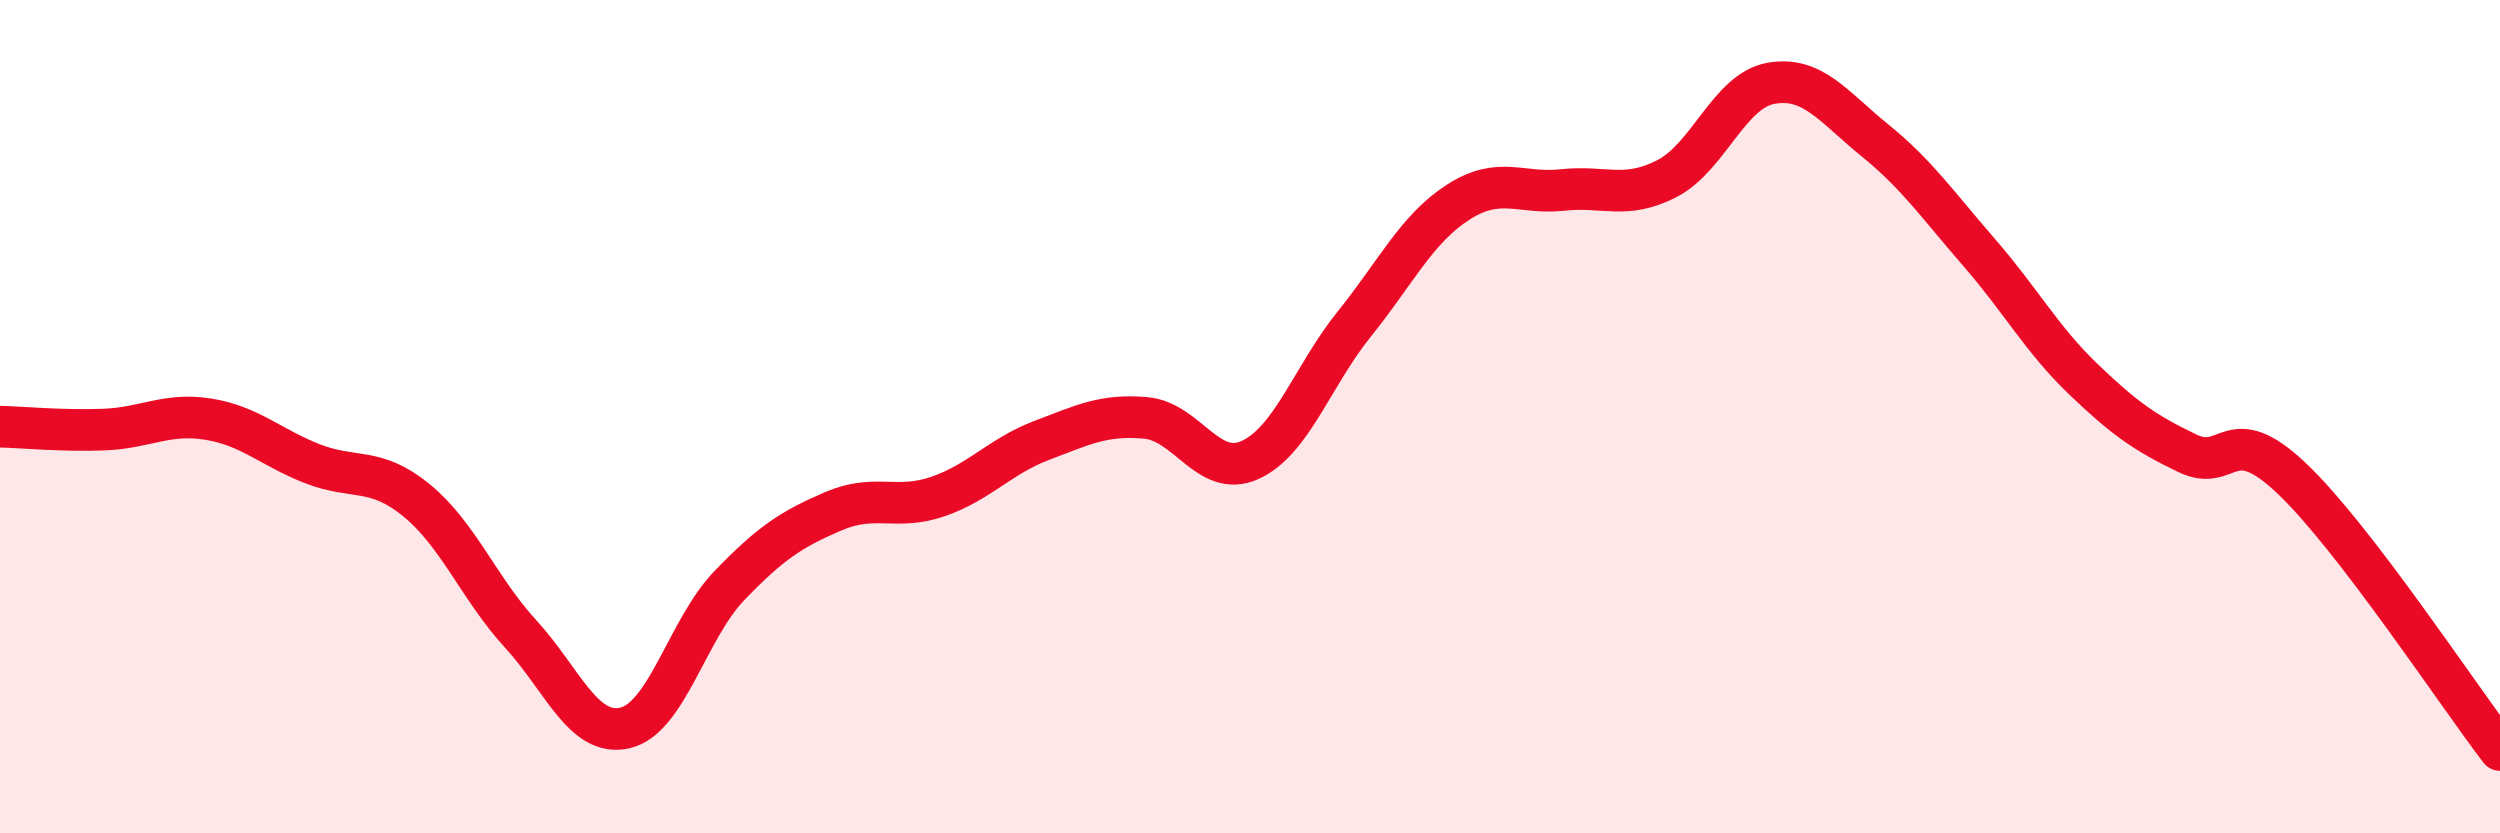
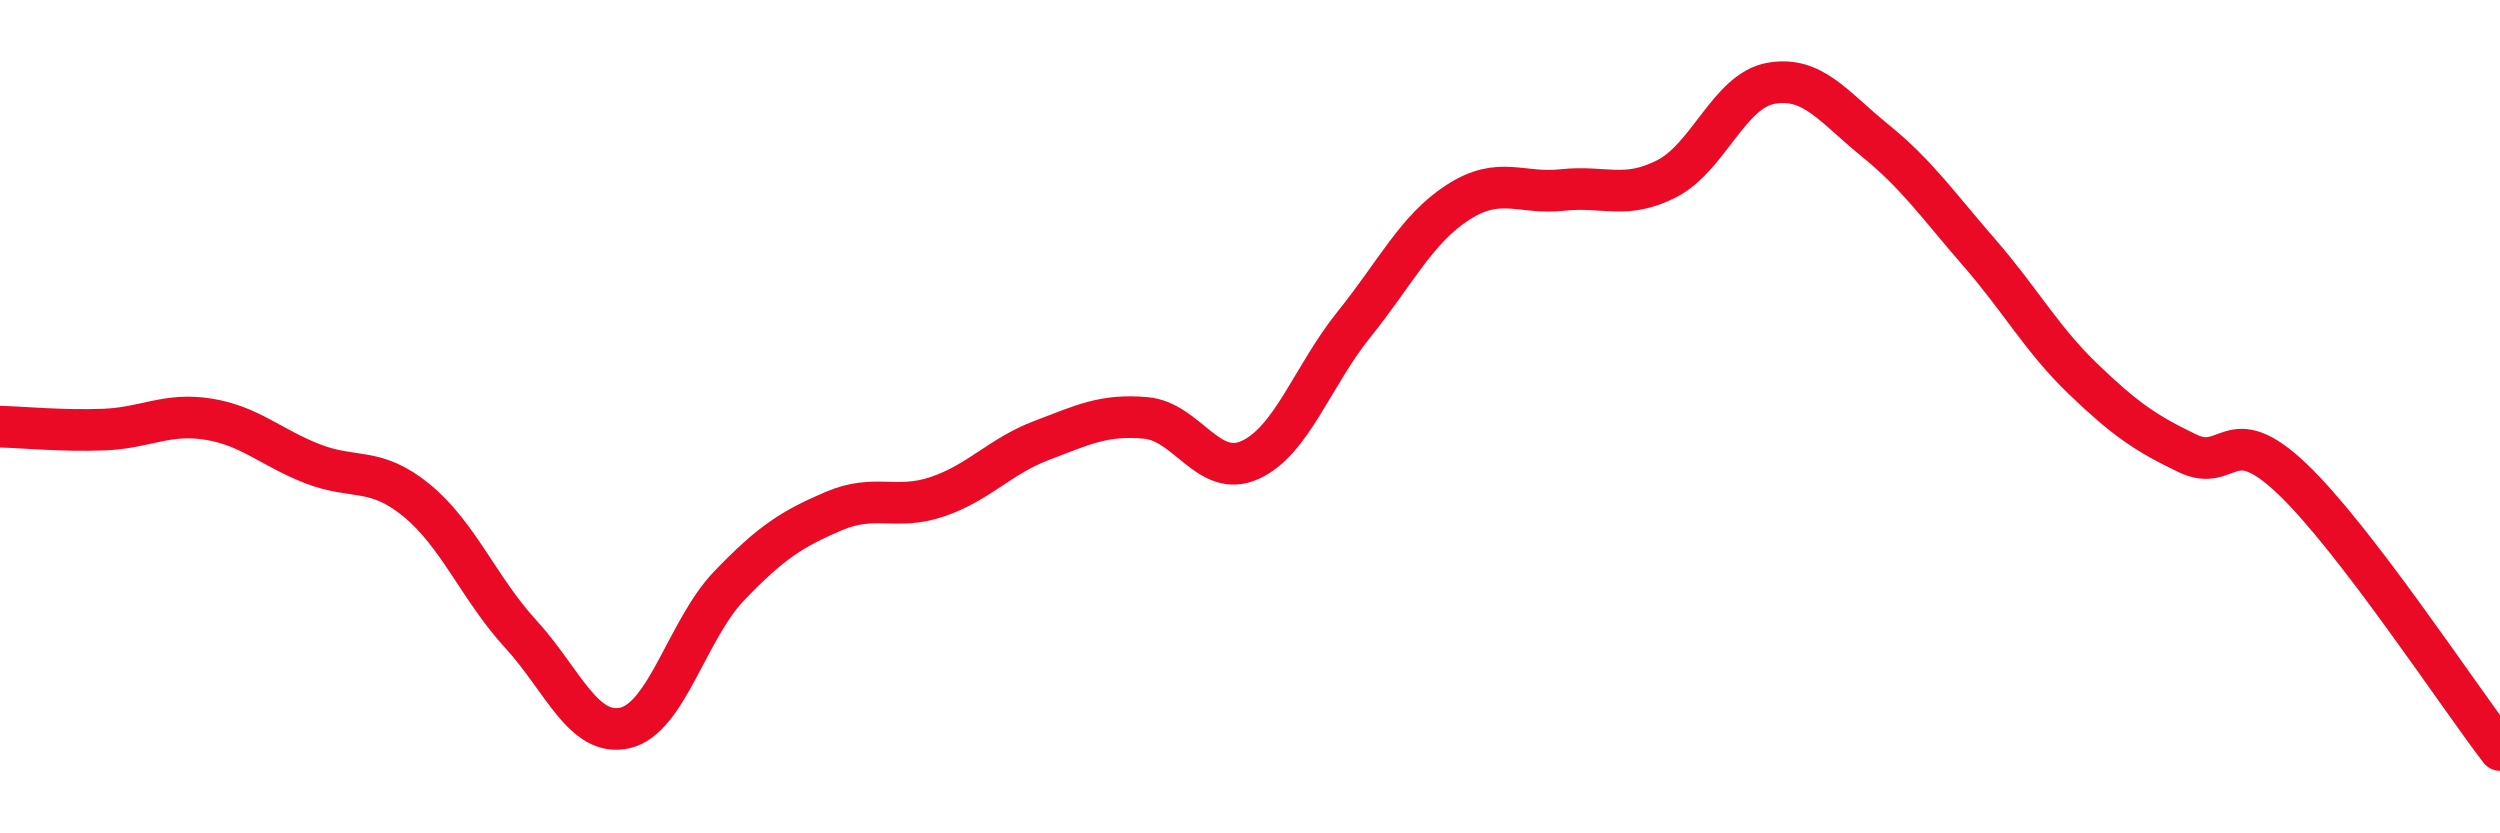
<svg xmlns="http://www.w3.org/2000/svg" width="60" height="20" viewBox="0 0 60 20">
-   <path d="M 0,10.24 C 0.5,10.25 1.5,10.35 2.5,10.31 C 3.5,10.27 4,9.9 5,10.06 C 6,10.22 6.5,10.74 7.5,11.13 C 8.5,11.52 9,11.19 10,12.01 C 11,12.83 11.5,14.13 12.5,15.22 C 13.5,16.31 14,17.7 15,17.47 C 16,17.24 16.5,15.1 17.5,14.06 C 18.5,13.02 19,12.7 20,12.27 C 21,11.84 21.5,12.26 22.5,11.92 C 23.5,11.58 24,10.95 25,10.57 C 26,10.19 26.5,9.94 27.5,10.03 C 28.5,10.12 29,11.49 30,11.04 C 31,10.59 31.5,9.02 32.5,7.78 C 33.5,6.54 34,5.49 35,4.85 C 36,4.21 36.5,4.67 37.5,4.56 C 38.5,4.45 39,4.8 40,4.29 C 41,3.78 41.5,2.18 42.5,2 C 43.5,1.82 44,2.56 45,3.37 C 46,4.18 46.5,4.91 47.5,6.06 C 48.5,7.21 49,8.14 50,9.1 C 51,10.06 51.5,10.4 52.5,10.88 C 53.5,11.36 53.5,10.06 55,11.48 C 56.5,12.9 59,16.7 60,18L60 20L0 20Z" fill="#EB0A25" opacity="0.1" stroke-linecap="round" stroke-linejoin="round" />
  <path d="M 0,10.24 C 0.5,10.25 1.5,10.35 2.5,10.31 C 3.5,10.27 4,9.9 5,10.06 C 6,10.22 6.5,10.74 7.5,11.13 C 8.5,11.52 9,11.19 10,12.01 C 11,12.83 11.5,14.13 12.5,15.22 C 13.5,16.31 14,17.7 15,17.47 C 16,17.24 16.5,15.1 17.5,14.06 C 18.5,13.02 19,12.7 20,12.27 C 21,11.84 21.5,12.26 22.5,11.92 C 23.5,11.58 24,10.95 25,10.57 C 26,10.19 26.5,9.94 27.5,10.03 C 28.5,10.12 29,11.49 30,11.04 C 31,10.59 31.5,9.02 32.5,7.78 C 33.5,6.54 34,5.49 35,4.85 C 36,4.21 36.5,4.67 37.5,4.56 C 38.5,4.45 39,4.8 40,4.29 C 41,3.78 41.5,2.18 42.5,2 C 43.5,1.82 44,2.56 45,3.37 C 46,4.18 46.5,4.91 47.5,6.06 C 48.5,7.21 49,8.14 50,9.1 C 51,10.06 51.5,10.4 52.5,10.88 C 53.5,11.36 53.5,10.06 55,11.48 C 56.5,12.9 59,16.7 60,18" stroke="#EB0A25" stroke-width="1" fill="none" stroke-linecap="round" stroke-linejoin="round" />
</svg>